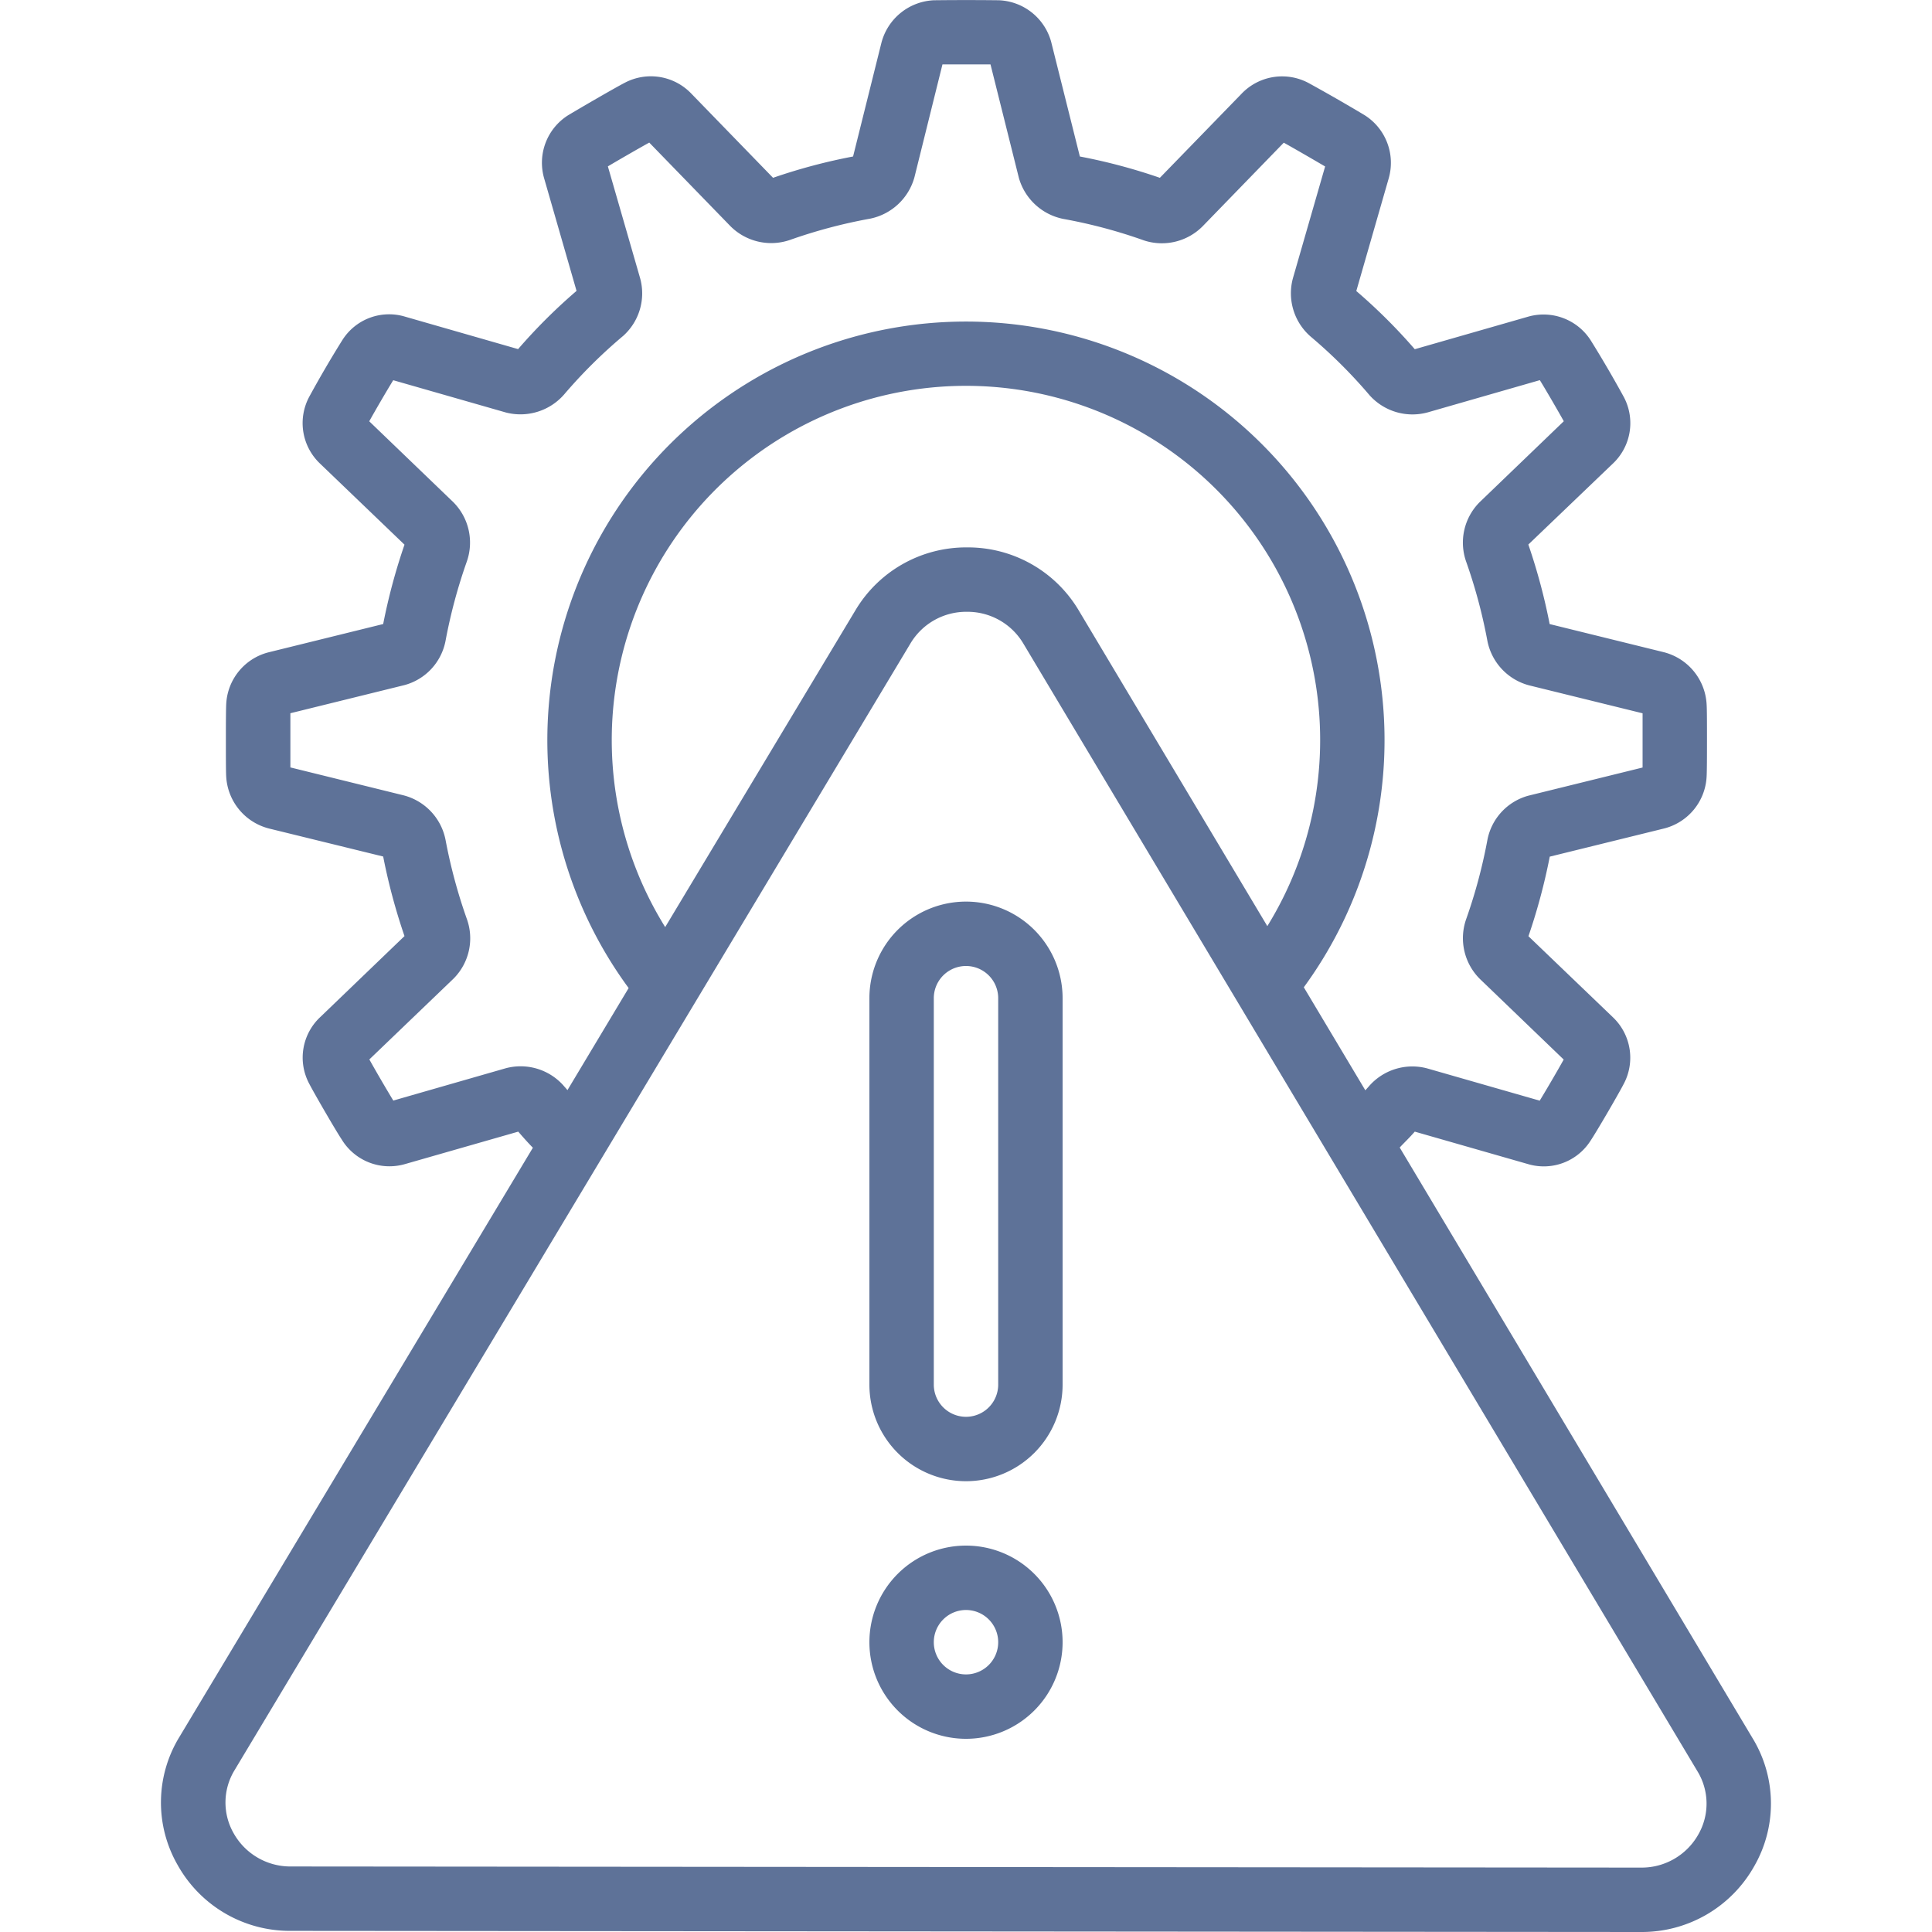
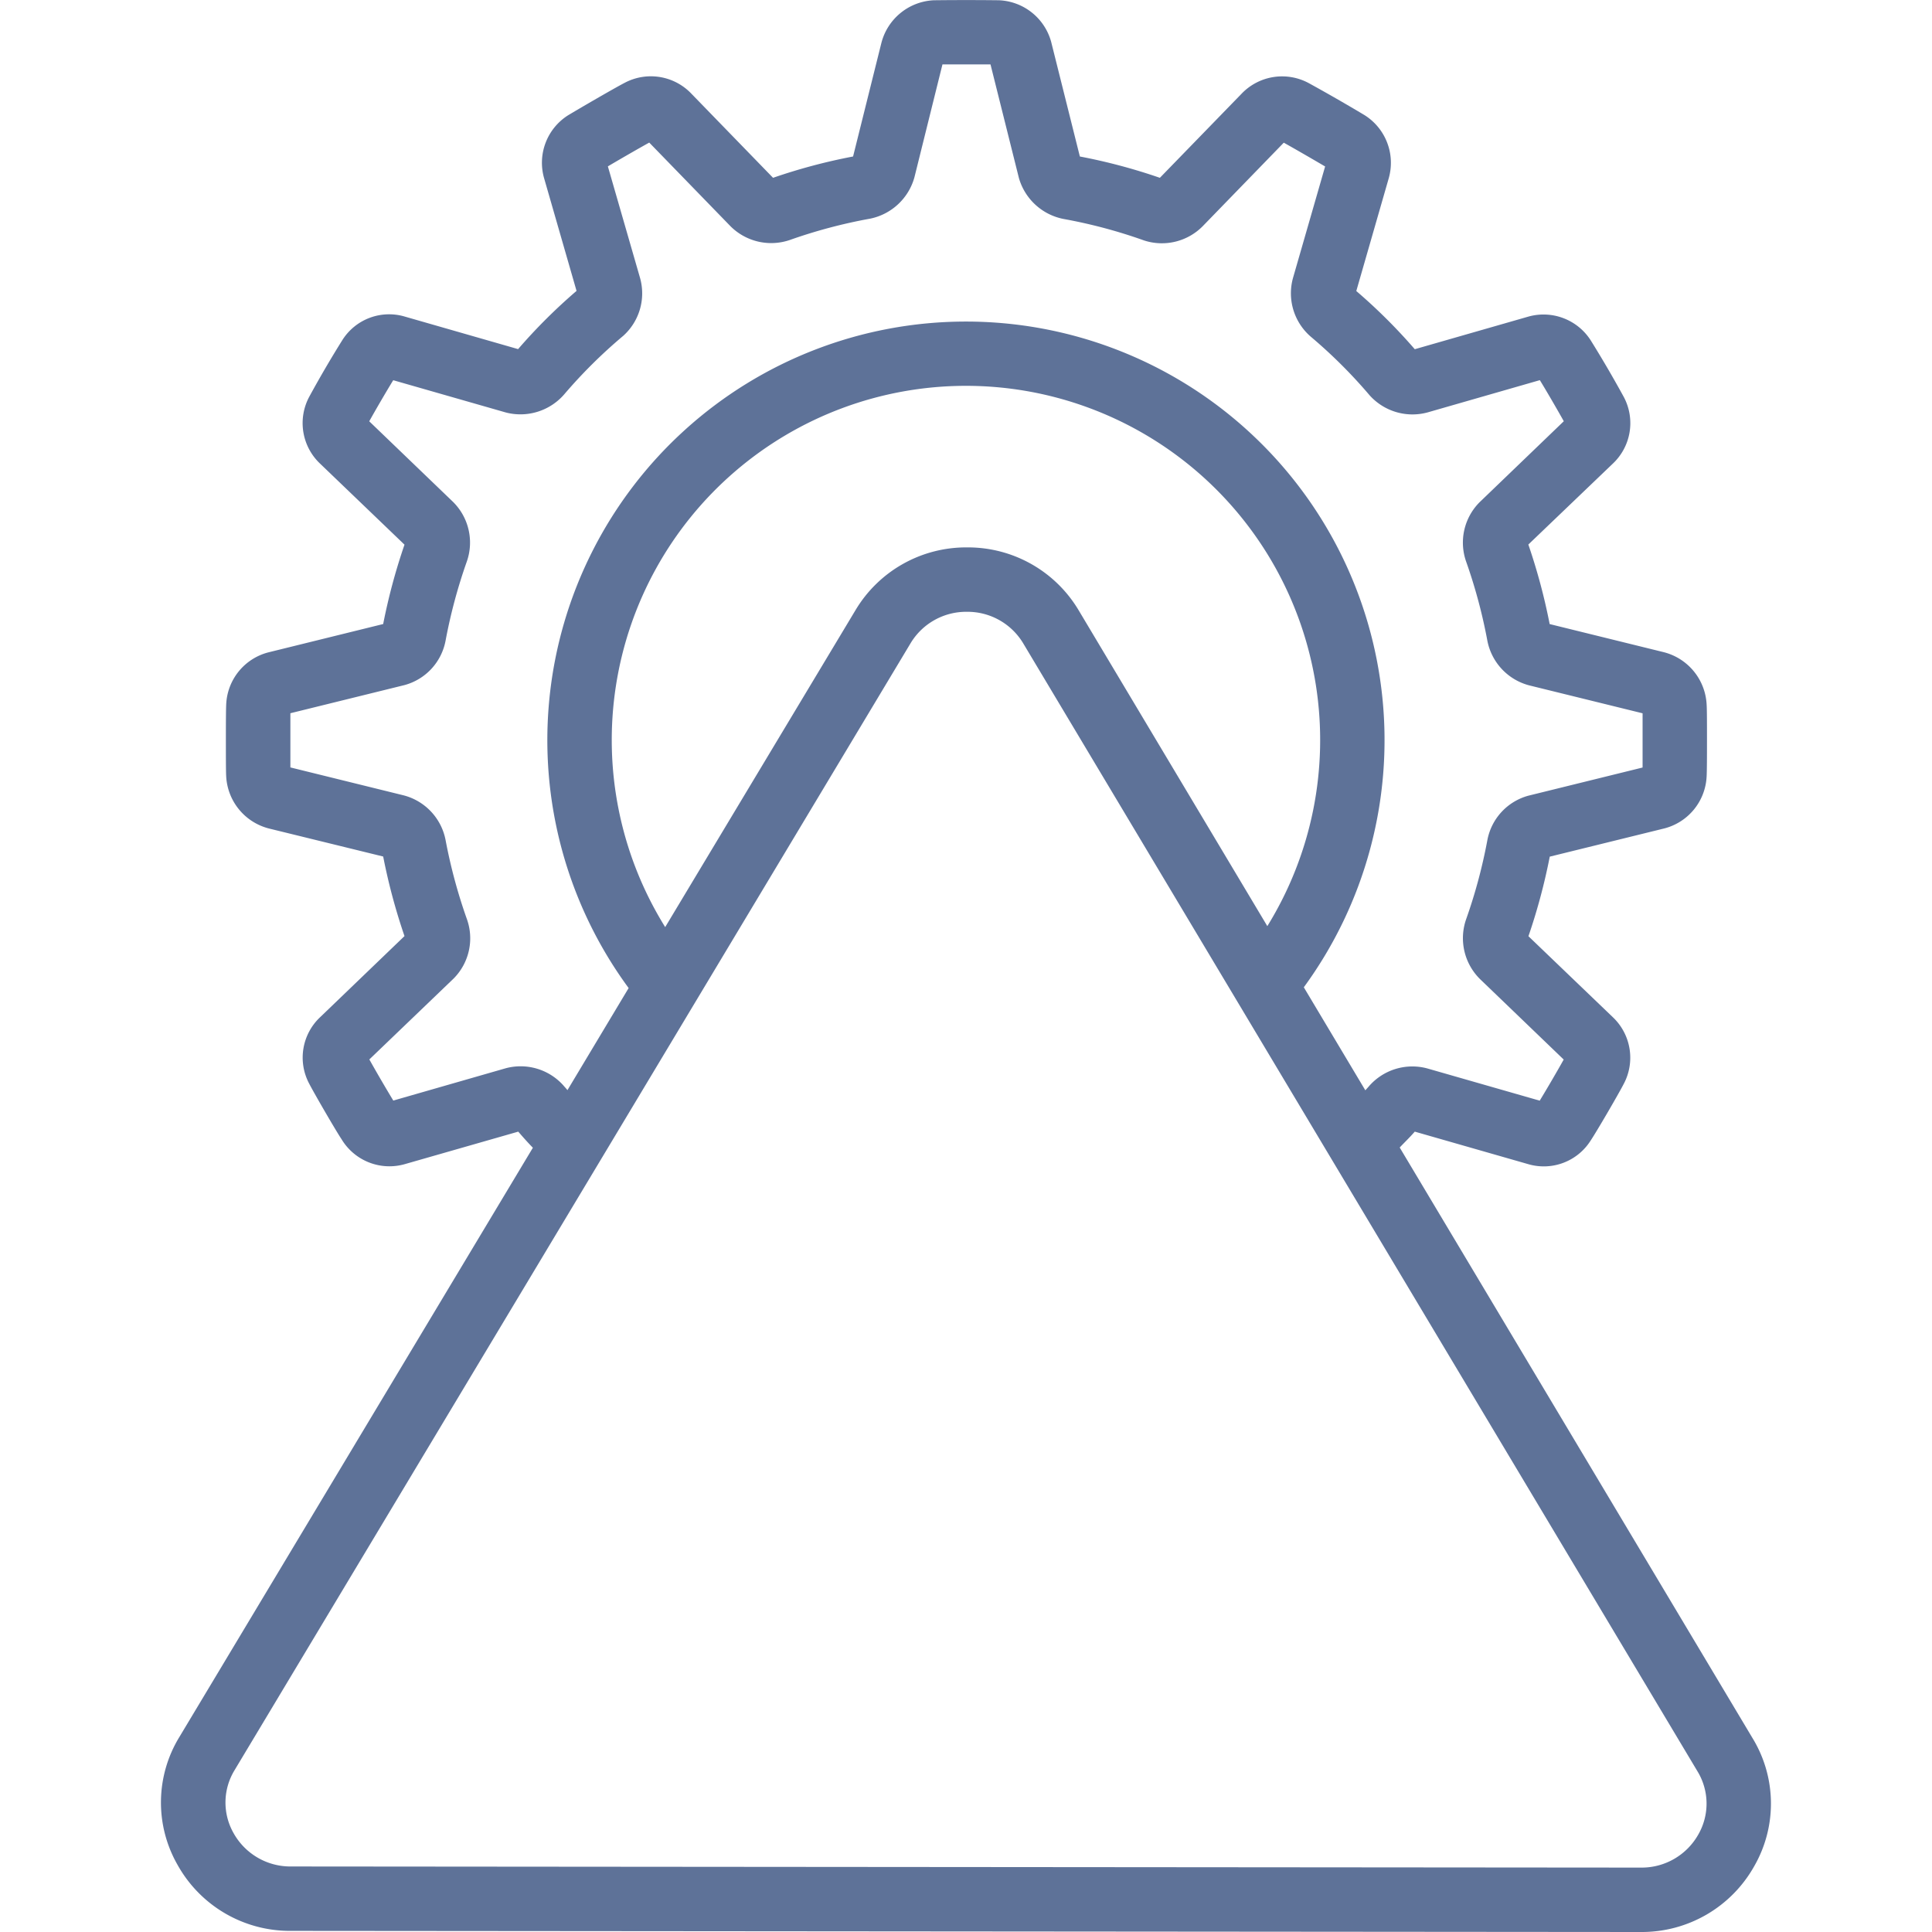
<svg xmlns="http://www.w3.org/2000/svg" version="1.1" width="512" height="512" x="0" y="0" viewBox="0 0 60 60" style="enable-background:new 0 0 512 512" xml:space="preserve" class="">
  <g>
    <path d="M9.036 59.965 50.957 60a4 4 0 0 0 3.521-2.042 3.9 3.9 0 0 0-.051-3.978L43.469 35.637c.156-.166.313-.314.468-.493l3.517 1.008a1.721 1.721 0 0 0 1.943-.728c.2-.3.871-1.454 1.023-1.75a1.733 1.733 0 0 0-.333-2.085l-2.62-2.514a18.51 18.51 0 0 0 .662-2.471l3.568-.879A1.753 1.753 0 0 0 53 24.13c.011-.179.012-.653.012-1.137s0-.959-.011-1.113a1.769 1.769 0 0 0-1.34-1.628l-3.535-.871a18.489 18.489 0 0 0-.662-2.47l2.622-2.511a1.727 1.727 0 0 0 .347-2.063 36.024 36.024 0 0 0-1.005-1.724 1.74 1.74 0 0 0-1.979-.776l-3.512 1.008a17.281 17.281 0 0 0-1.816-1.807l1.007-3.5a1.749 1.749 0 0 0-.755-1.965 55.701 55.701 0 0 0-1.725-.99 1.741 1.741 0 0 0-2.091.329l-2.536 2.61a17.774 17.774 0 0 0-2.485-.662l-.891-3.56A1.758 1.758 0 0 0 31.023.008a85.263 85.263 0 0 0-2.023 0 1.767 1.767 0 0 0-1.628 1.326l-.879 3.526a17.754 17.754 0 0 0-2.485.662l-2.532-2.608a1.737 1.737 0 0 0-2.071-.345c-.322.166-1.455.825-1.77 1.016a1.744 1.744 0 0 0-.735 1.958l1.005 3.491a17.307 17.307 0 0 0-1.815 1.808l-3.514-1.009a1.716 1.716 0 0 0-1.942.726 34.145 34.145 0 0 0-1.025 1.753 1.732 1.732 0 0 0 .333 2.088l2.62 2.515a18.521 18.521 0 0 0-.662 2.465l-3.567.88a1.747 1.747 0 0 0-1.307 1.595c-.01.179-.011.653-.011 1.138s0 .958.009 1.109a1.768 1.768 0 0 0 1.341 1.631l3.535.867a18.585 18.585 0 0 0 .662 2.471l-2.618 2.517A1.723 1.723 0 0 0 9.6 33.65c.169.327.838 1.478 1.005 1.726a1.735 1.735 0 0 0 1.978.774l3.512-1.006c.154.178.3.343.454.5L5.575 53.937a3.9 3.9 0 0 0-.06 3.98 3.992 3.992 0 0 0 3.521 2.048zm8.458-26.259a1.783 1.783 0 0 0-1.8-.527l-3.48 1a46.235 46.235 0 0 1-.744-1.277l2.617-2.512a1.772 1.772 0 0 0 .414-1.843 16.419 16.419 0 0 1-.661-2.447 1.782 1.782 0 0 0-1.306-1.4l-3.516-.867V22.15l3.544-.874a1.766 1.766 0 0 0 1.275-1.376 16.432 16.432 0 0 1 .66-2.46 1.779 1.779 0 0 0-.43-1.856l-2.6-2.5c.182-.328.534-.933.745-1.276l3.49 1a1.8 1.8 0 0 0 1.815-.555 15.591 15.591 0 0 1 1.833-1.819 1.771 1.771 0 0 0 .528-1.8l-1-3.467c.337-.2.938-.547 1.285-.739l2.525 2.6a1.789 1.789 0 0 0 1.838.426 16.019 16.019 0 0 1 2.5-.664A1.8 1.8 0 0 0 28.4 5.5l.869-3.5h1.492l.882 3.528A1.8 1.8 0 0 0 33.029 6.8a15.838 15.838 0 0 1 2.5.667 1.783 1.783 0 0 0 1.826-.446l2.514-2.59c.335.186.957.547 1.284.739l-1 3.47a1.78 1.78 0 0 0 .559 1.82 15.546 15.546 0 0 1 1.823 1.817 1.789 1.789 0 0 0 1.806.529l3.48-1c.19.308.549.926.744 1.276L45.947 15.6a1.776 1.776 0 0 0-.414 1.843 16.331 16.331 0 0 1 .656 2.443 1.785 1.785 0 0 0 1.306 1.4l3.517.866v1.684l-3.544.874a1.769 1.769 0 0 0-1.276 1.378 16.281 16.281 0 0 1-.66 2.46 1.785 1.785 0 0 0 .43 1.857l2.6 2.5c-.181.327-.533.931-.745 1.277l-3.488-1a1.784 1.784 0 0 0-1.819.557c-.037.044-.072.08-.108.122l-1.911-3.2a13 13 0 1 0-20.968.024l-1.9 3.17c-.044-.055-.084-.095-.129-.149zm3.164-4.914a11 11 0 1 1 18.7-.03L33.5 18.955A4 4 0 0 0 30.032 17a4 4 0 0 0-3.466 1.953zM7.288 54.969l20.991-34.993a2.015 2.015 0 0 1 1.75-.976 2.016 2.016 0 0 1 1.751.985l20.936 35.024a1.926 1.926 0 0 1 .026 1.964A2.018 2.018 0 0 1 50.961 58l-41.923-.035a2.019 2.019 0 0 1-1.781-1.03 1.925 1.925 0 0 1 .031-1.966z" fill="#5e7298" opacity="1" data-original="#000000" class="" />
-     <path d="M30 46a3 3 0 0 0 3-3V31a3 3 0 0 0-6 0v12a3 3 0 0 0 3 3zm-1-15a1 1 0 0 1 2 0v12a1 1 0 0 1-2 0zM30 54a3 3 0 1 0-3-3 3 3 0 0 0 3 3zm0-4a1 1 0 1 1-1 1 1 1 0 0 1 1-1z" fill="#5e7298" opacity="1" data-original="#000000" class="" />
  </g>
</svg>